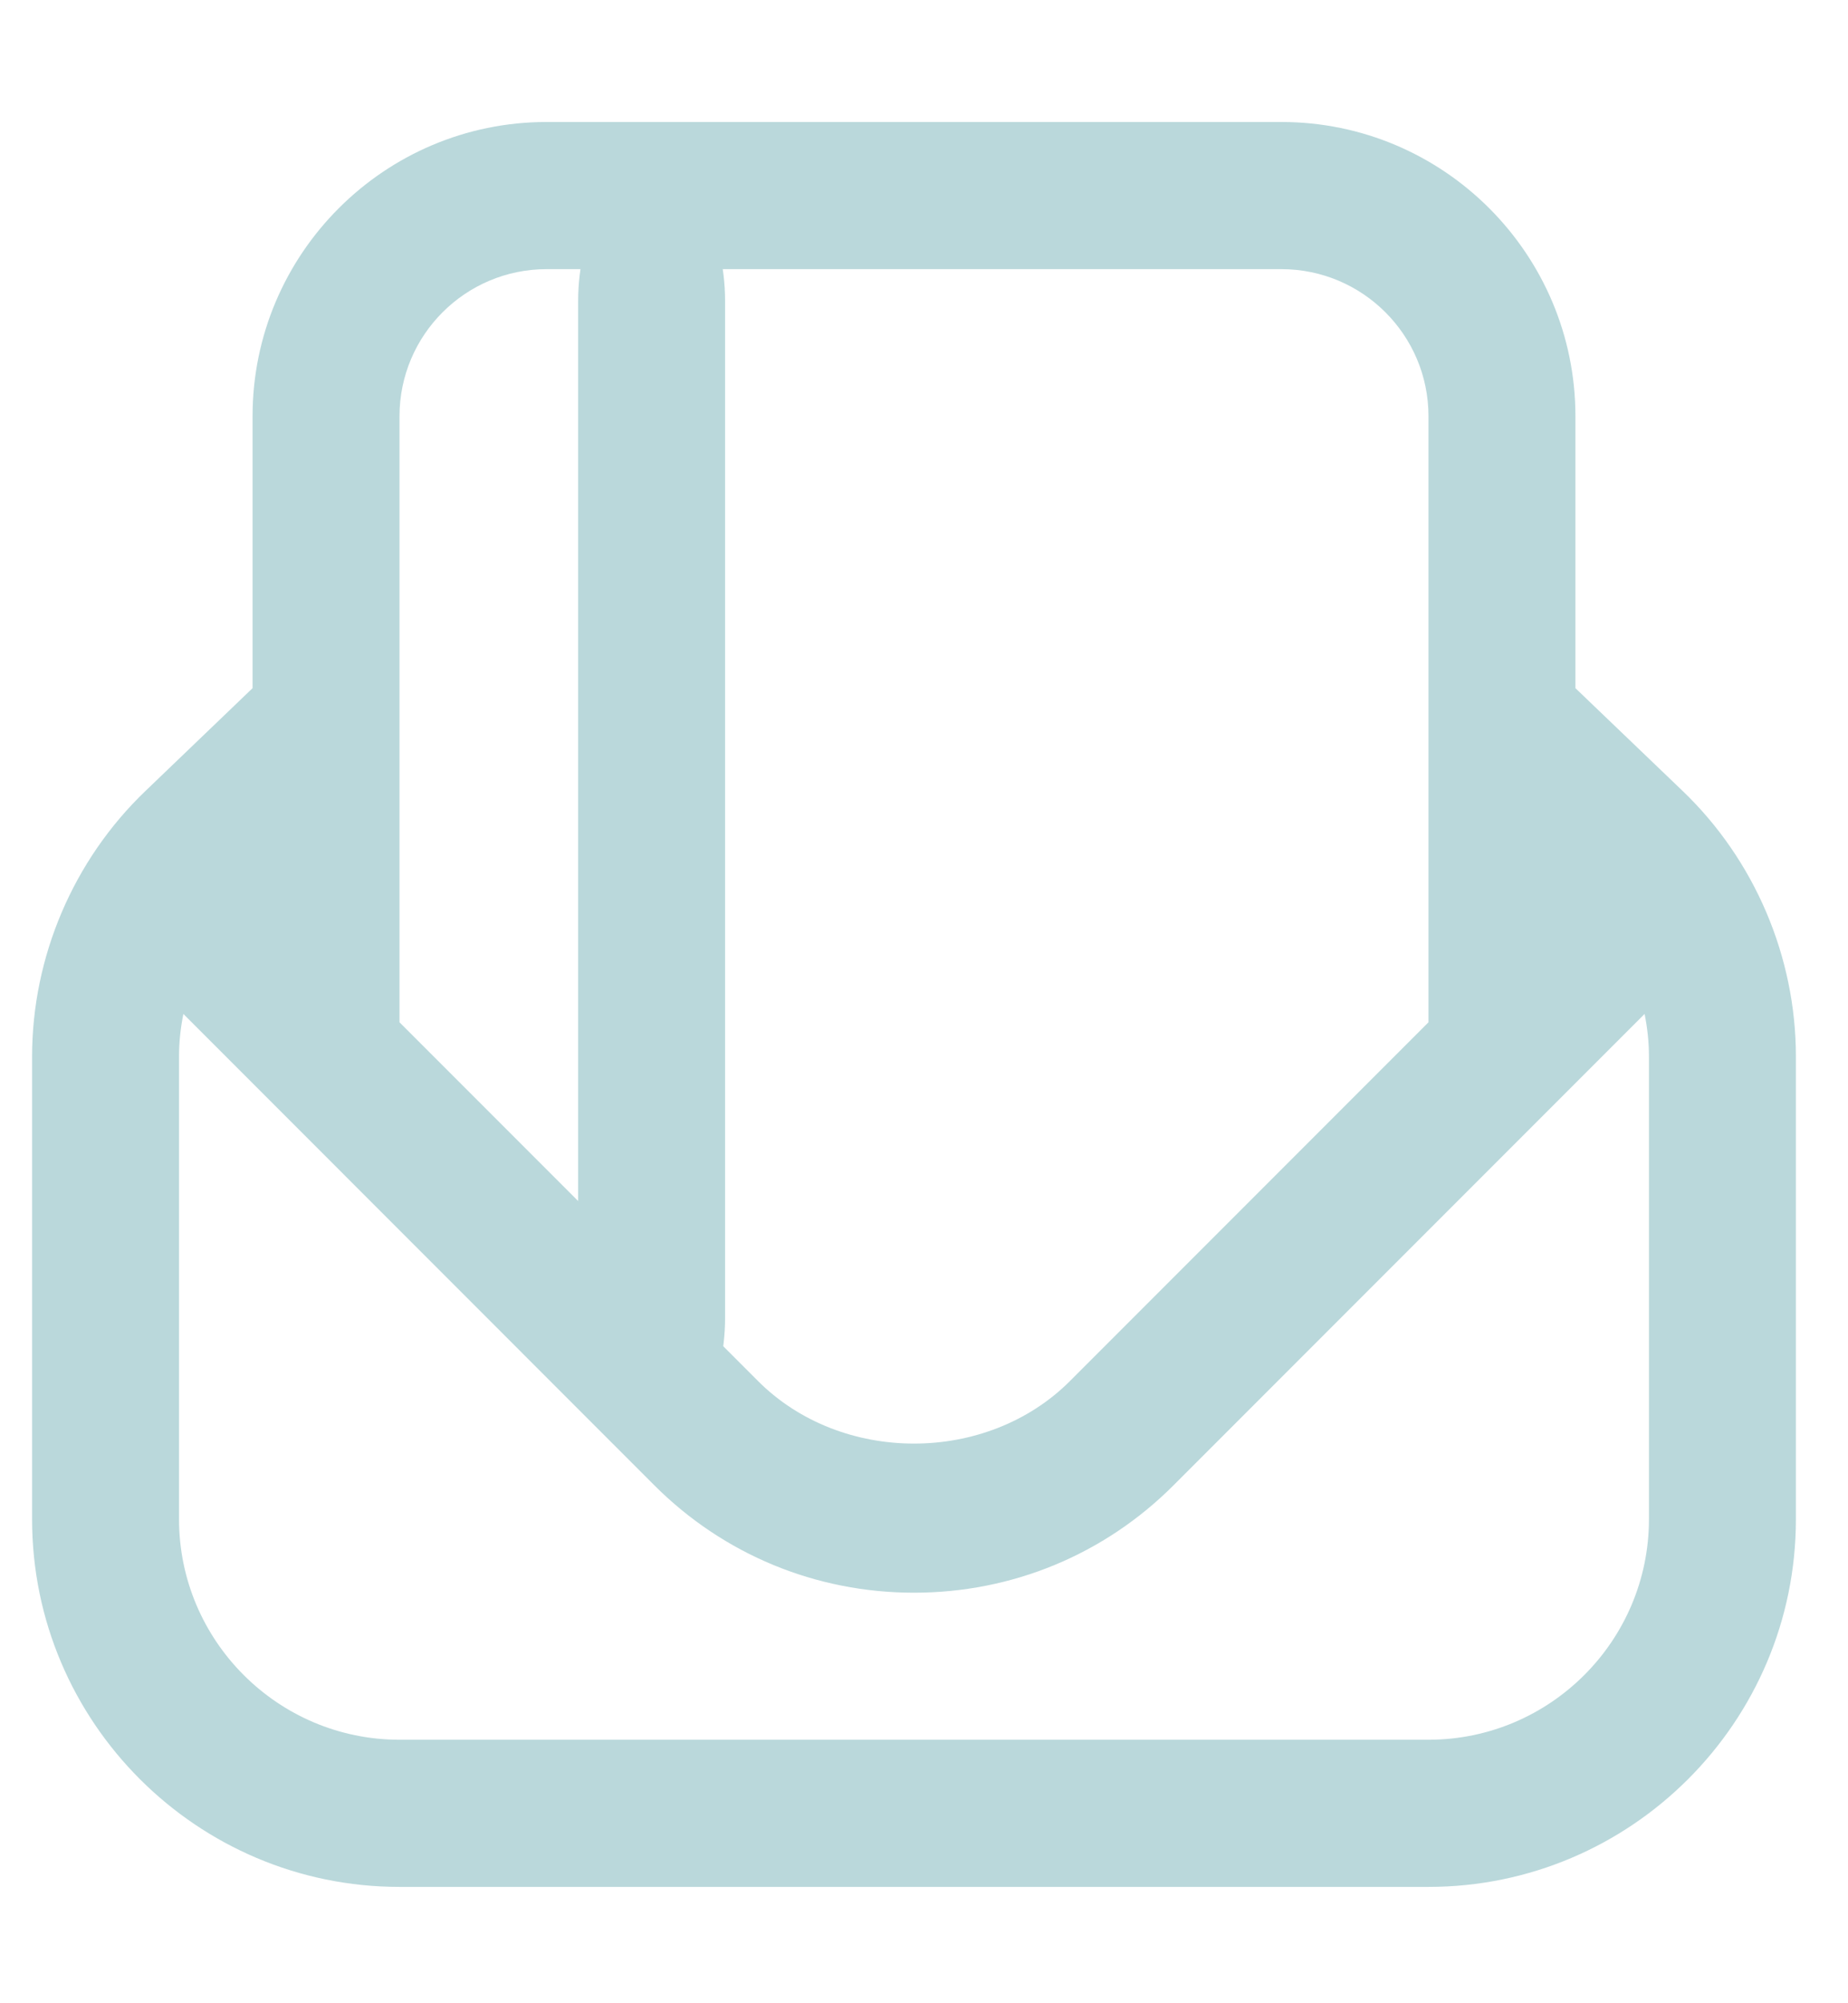
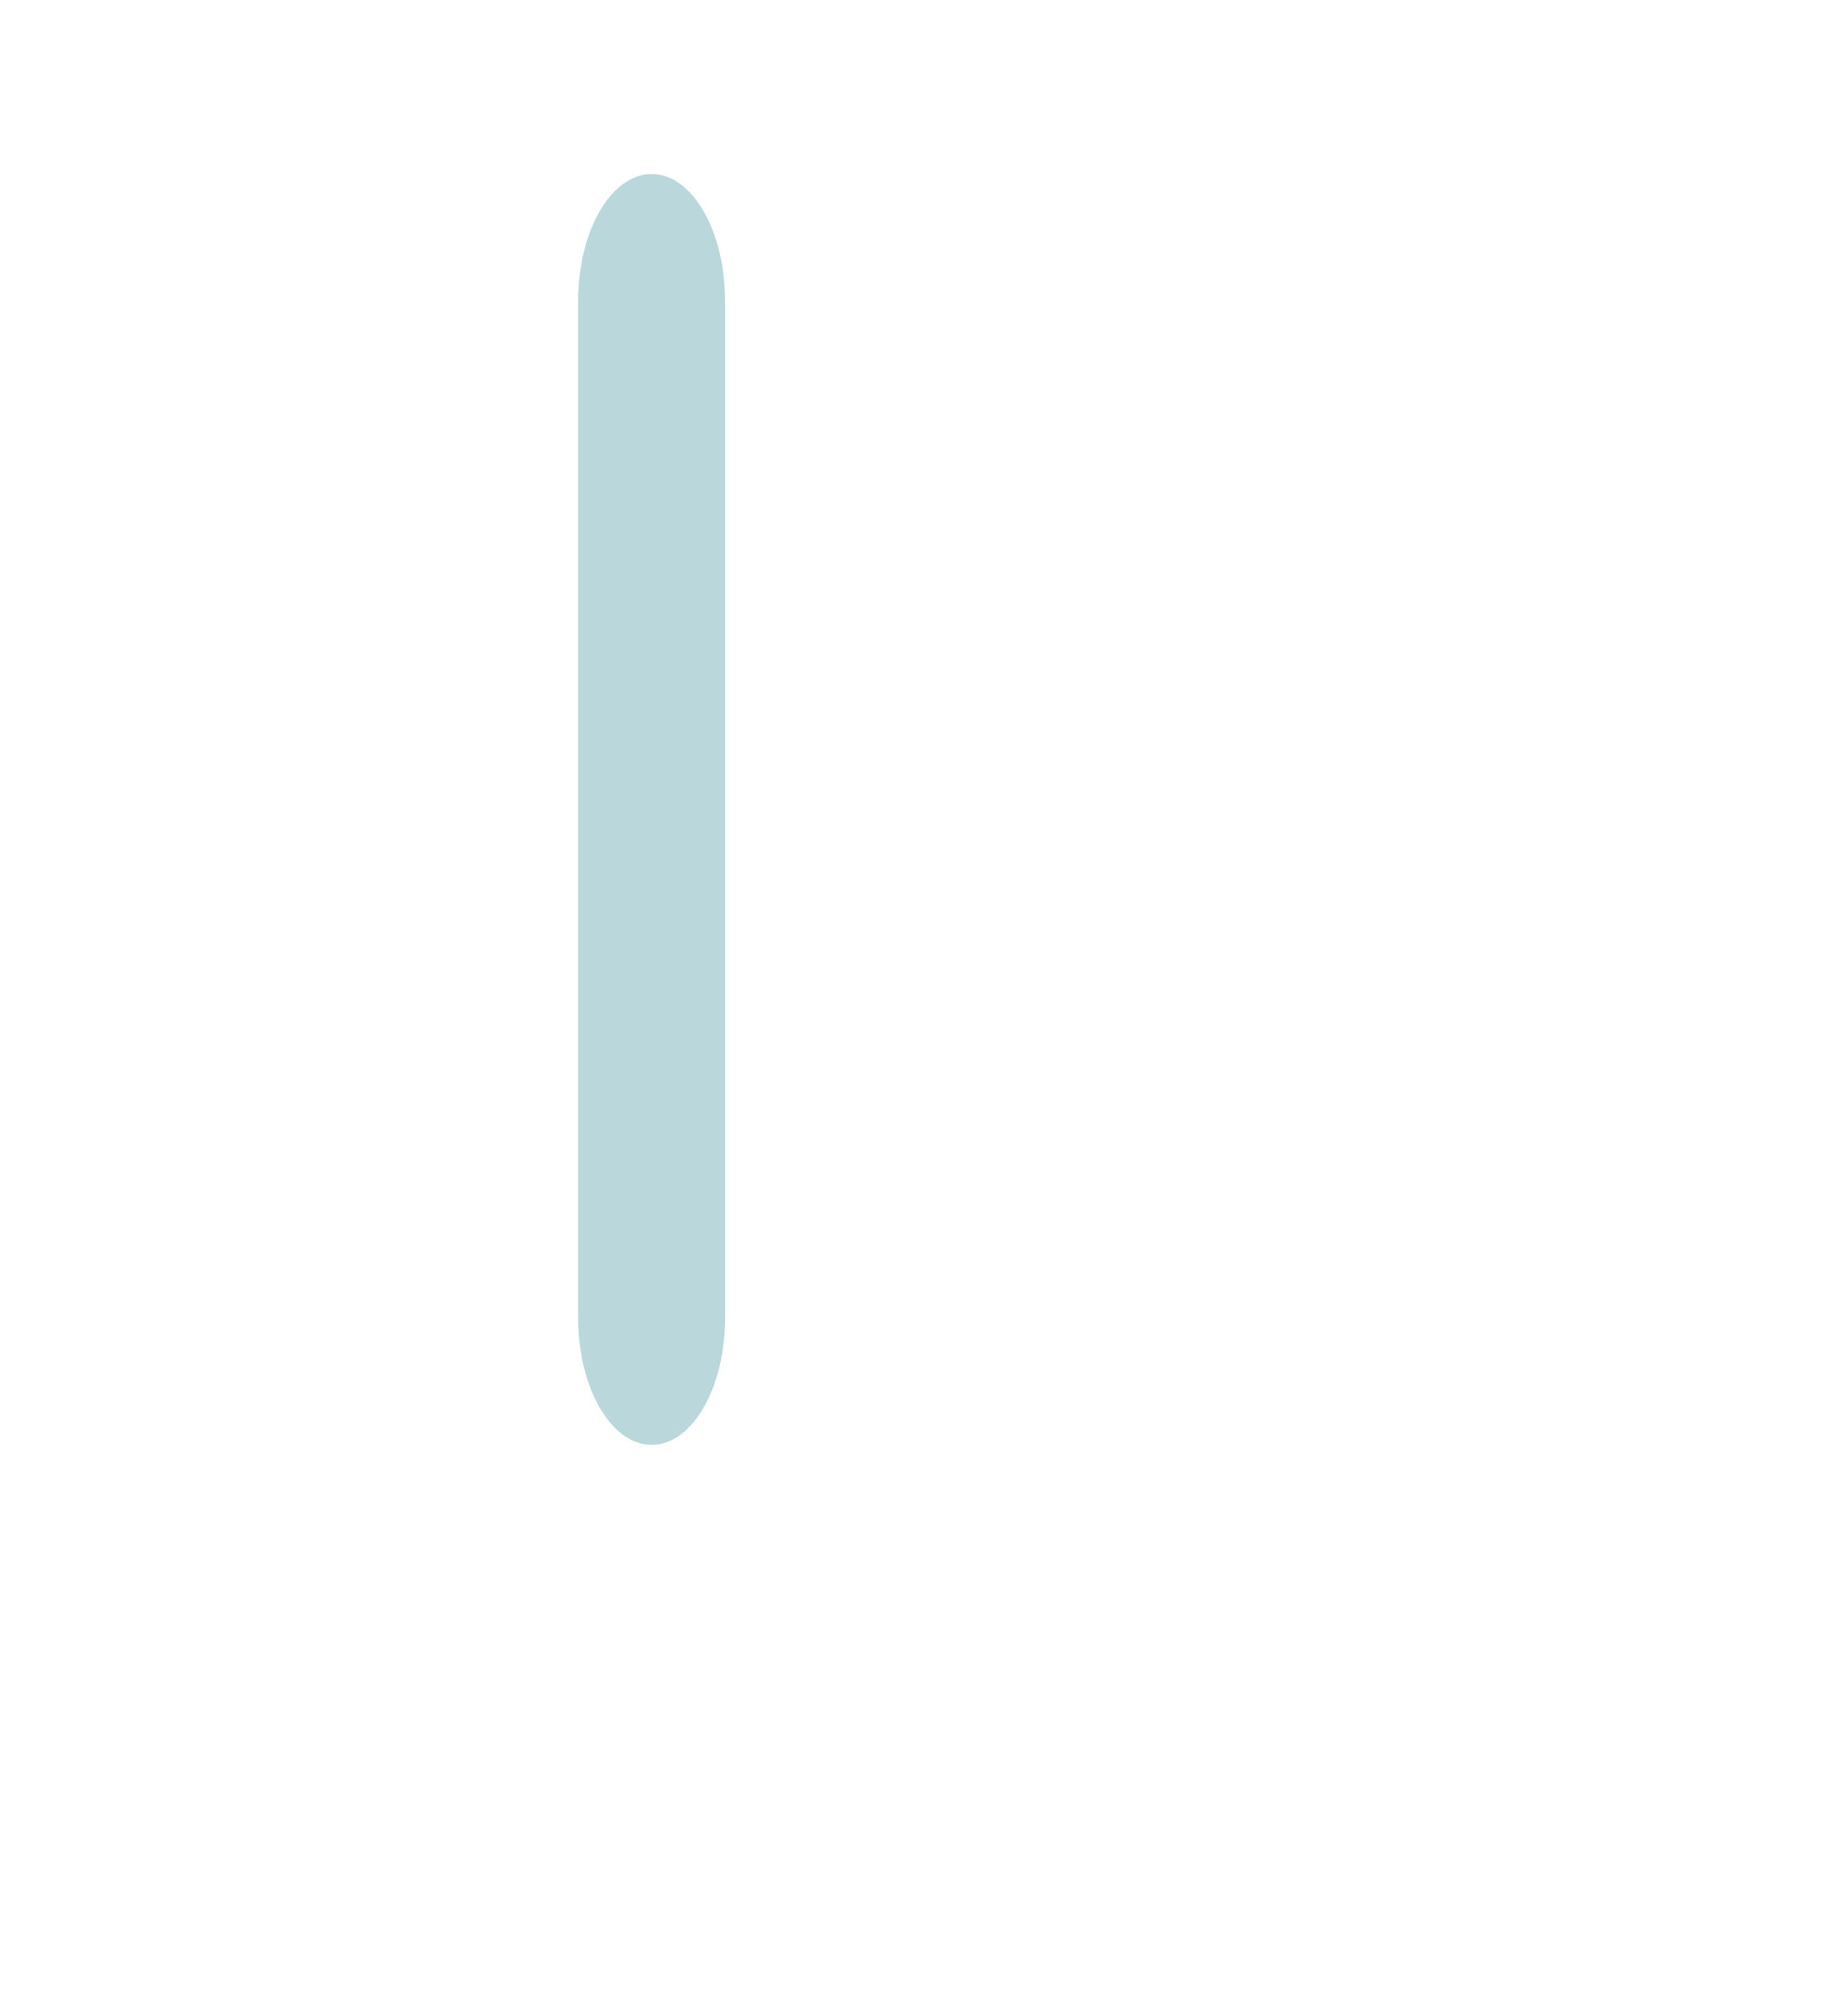
<svg xmlns="http://www.w3.org/2000/svg" xml:space="preserve" width="144px" height="156px" version="1.1" style="shape-rendering:geometricPrecision; text-rendering:geometricPrecision; image-rendering:optimizeQuality; fill-rule:evenodd; clip-rule:evenodd" viewBox="0 0 144 155.08" data-name="Layer 1">
  <defs>
    <style type="text/css">
   
    .fil0 {fill:#BAD8DB;fill-rule:nonzero}
   
  </style>
  </defs>
  <g id="Camada_x0020_1">
-     <path class="fil0" d="M139.94 81.82l0 36.03c0,15.79 -12.85,28.63 -28.63,28.63l-80.18 0c-15.78,0 -28.63,-12.84 -28.63,-28.63l0 -36.03c0,-7.77 3.22,-15.31 8.83,-20.68l8.35 -8.01 0 -21.18c0,-12.63 10.27,-22.91 22.91,-22.91l57.26 0c12.64,0 22.91,10.28 22.91,22.91l0 21.18 8.35 8c5.61,5.37 8.83,12.91 8.83,20.68l0 0.01zm-11.45 0c0,-1.12 -0.12,-2.23 -0.34,-3.32l-36.69 36.69c-5.4,5.41 -12.59,8.38 -20.24,8.38 -7.65,0 -14.84,-2.97 -20.25,-8.38l-36.68 -36.69c-0.22,1.08 -0.34,2.19 -0.34,3.31l0 36.03c0,9.47 7.71,17.18 17.18,17.18l80.18 0c9.47,0 17.18,-7.71 17.18,-17.18l0 -36.03 0 0.01zm-97.36 -49.87l0 47.2 27.94 27.94c6.49,6.49 17.81,6.49 24.3,0l27.94 -27.94 0 -47.2c0,-6.32 -5.14,-11.45 -11.46,-11.45l-57.26 0c-6.32,0 -11.46,5.13 -11.46,11.45z" />
    <path class="fil0" d="M50.78 112.06c-3.16,0 -5.73,-4.43 -5.73,-9.9l0 -79.17c0,-5.48 2.57,-9.9 5.73,-9.9 3.16,0 5.72,4.42 5.72,9.9l0 79.17c0,5.47 -2.56,9.9 -5.72,9.9l0 0z" />
  </g>
</svg>